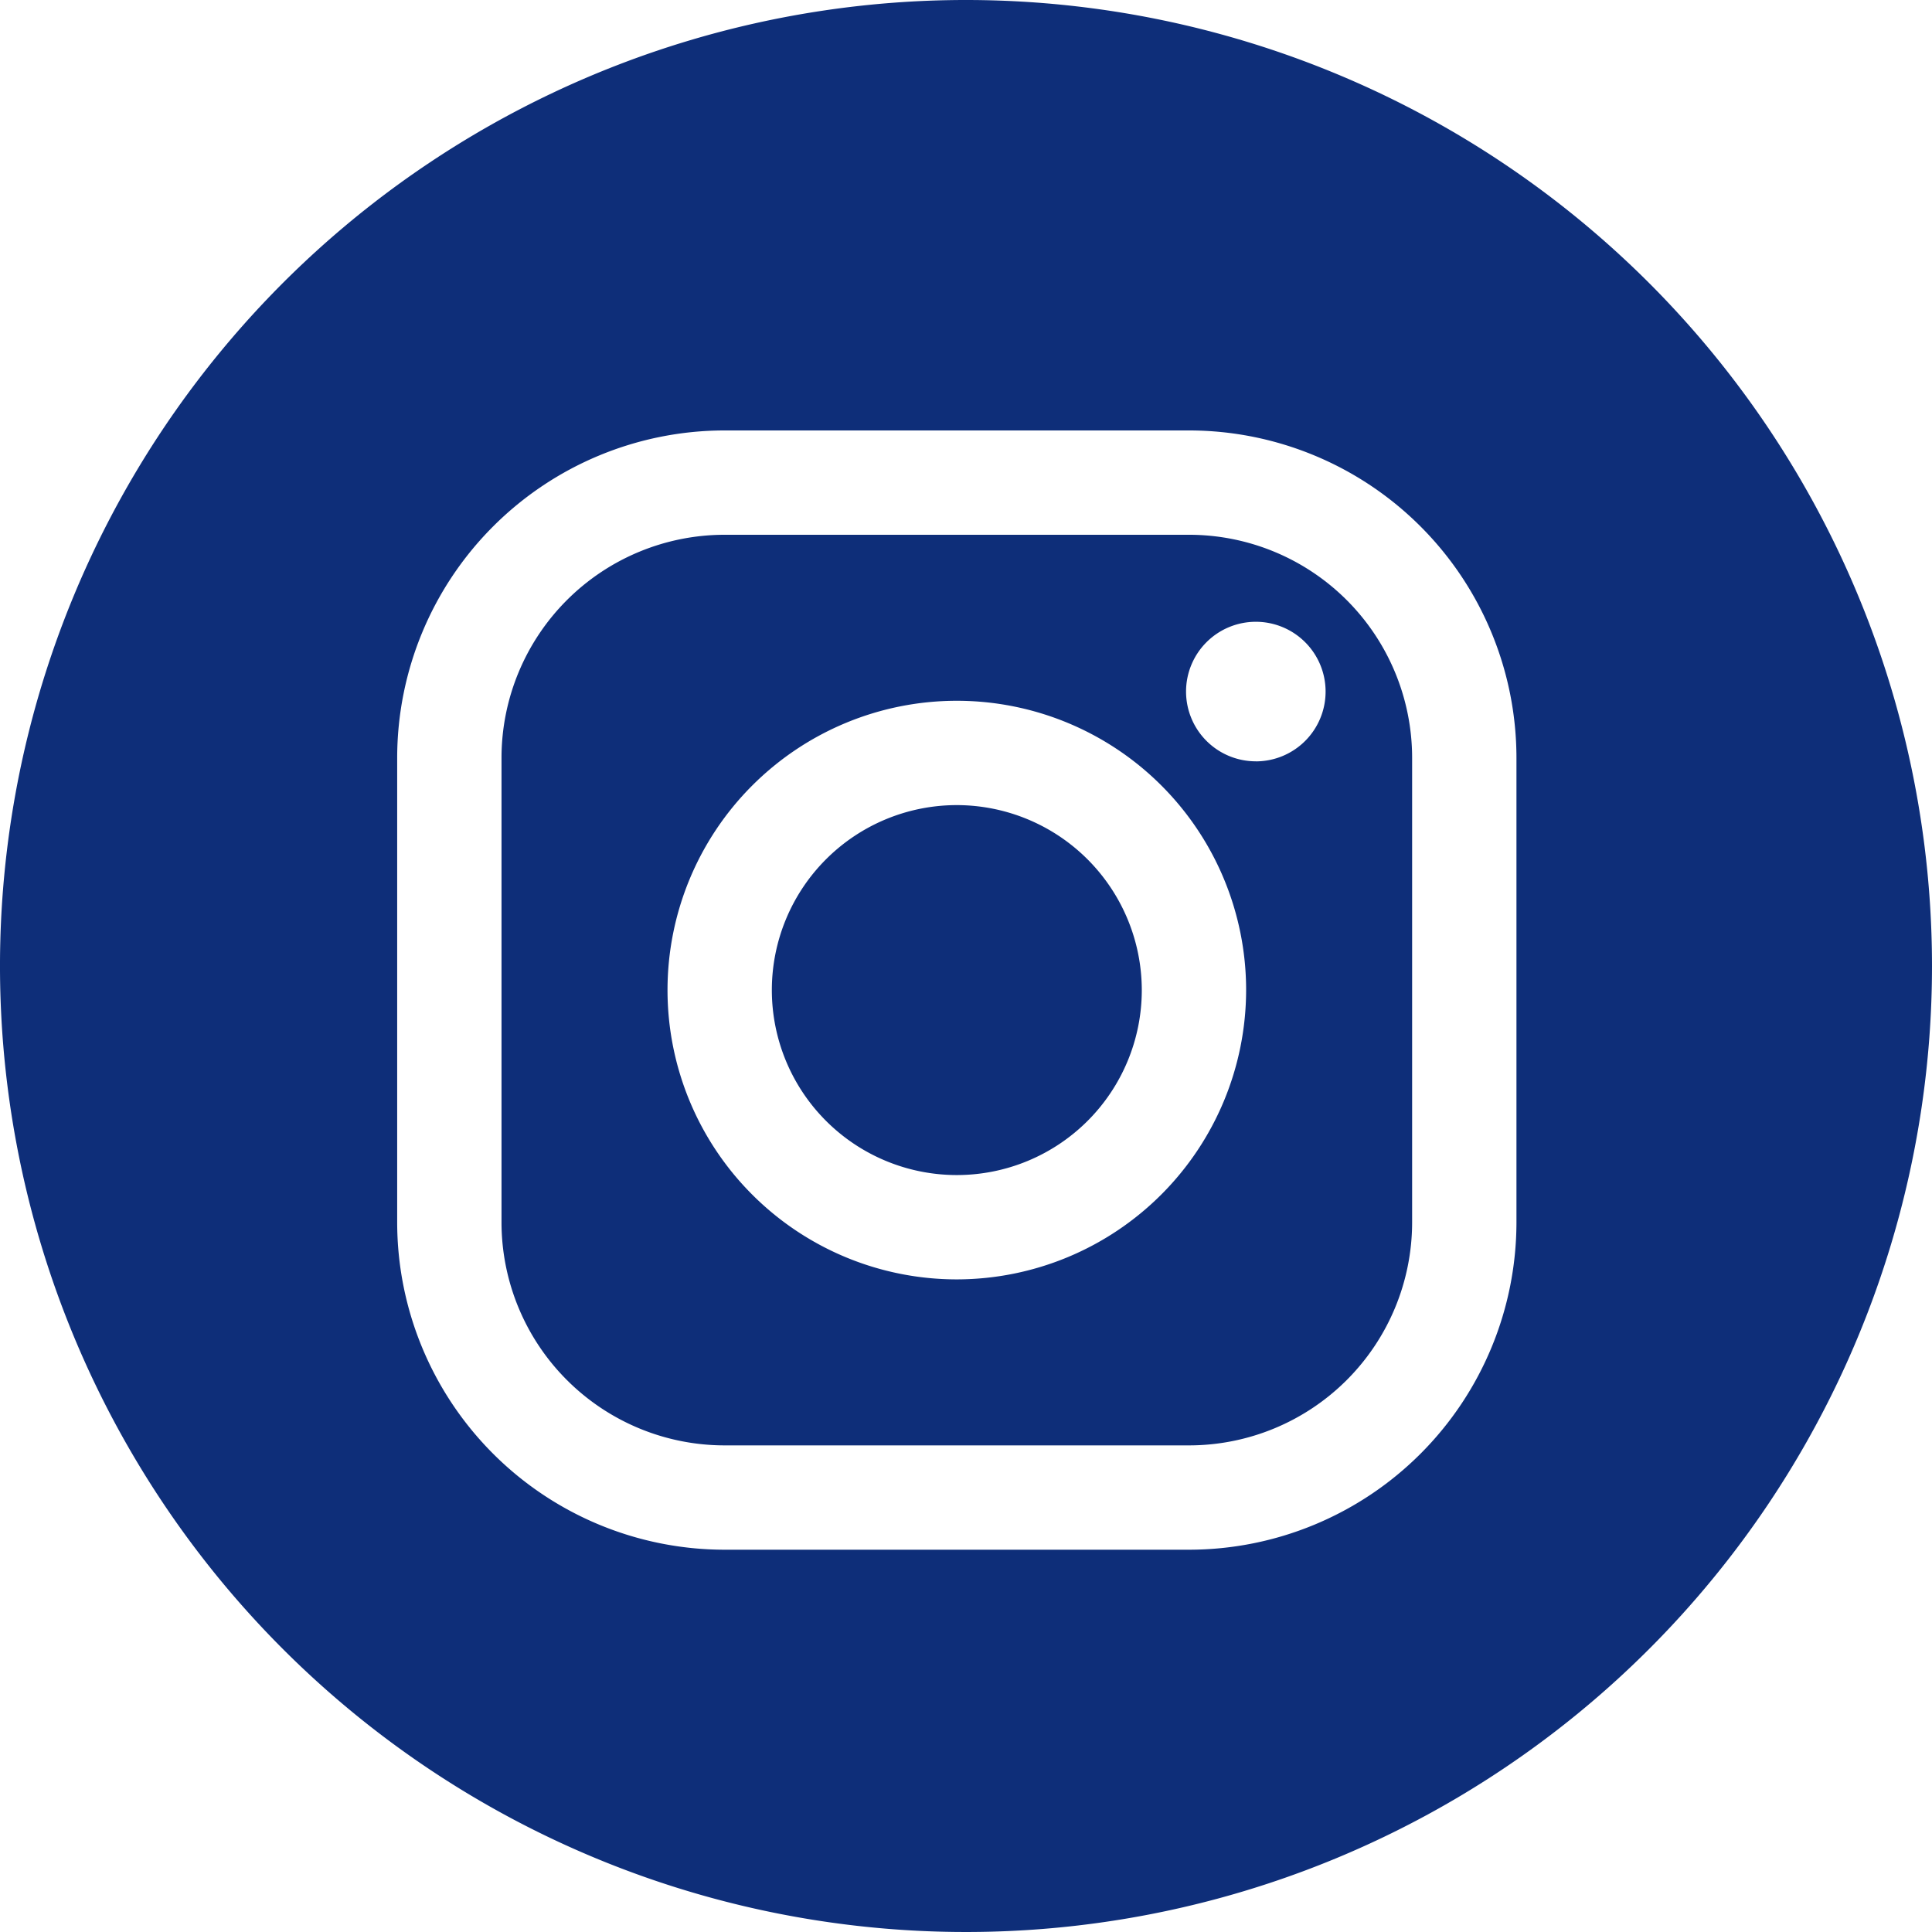
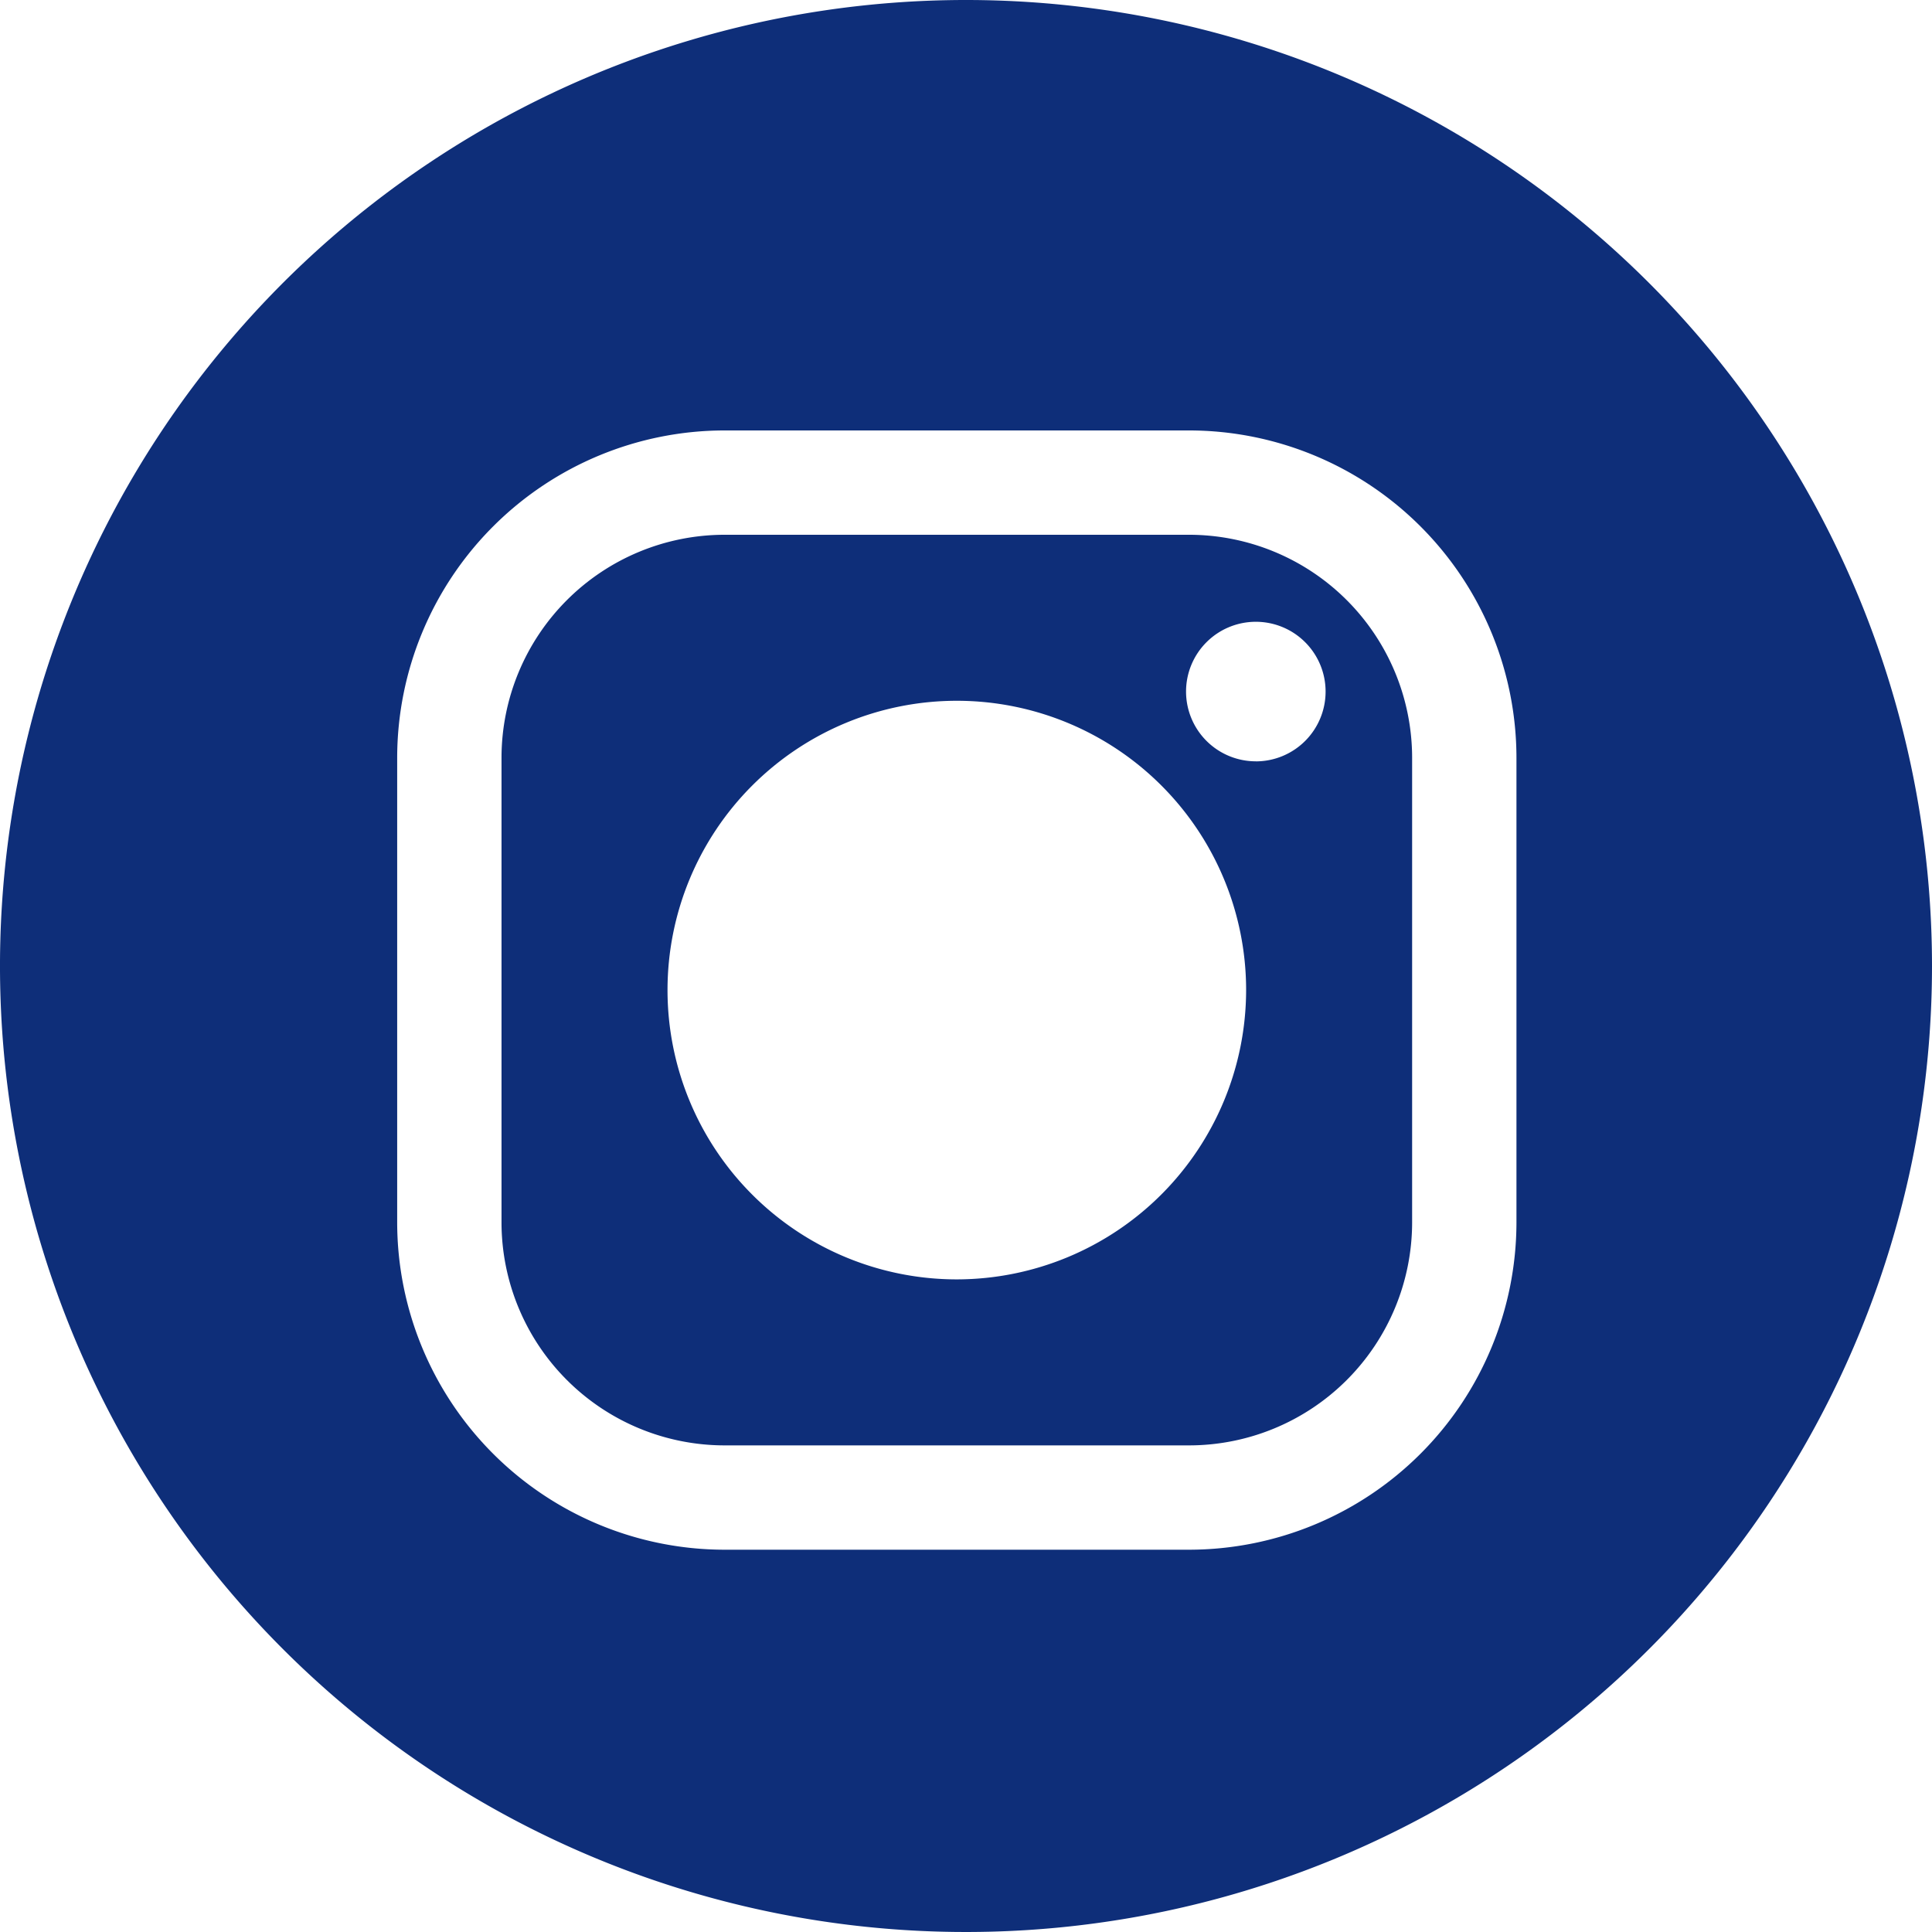
<svg xmlns="http://www.w3.org/2000/svg" width="44.61" height="44.61" viewBox="0 0 44.61 44.61">
  <defs>
    <style>.cls-1{fill:#0e2e79;}</style>
  </defs>
  <title>アセット 2</title>
  <g id="レイヤー_2" data-name="レイヤー 2">
    <g id="header">
      <path class="cls-1" d="M27.459,12.348h-10.732a5.153,5.153,0,0,0-5.147,5.147V28.227a5.153,5.153,0,0,0,5.147,5.147h10.732a5.153,5.153,0,0,0,5.147-5.147V17.495A5.153,5.153,0,0,0,27.459,12.348ZM22.093,29.541A6.68,6.68,0,1,1,28.773,22.861,6.688,6.688,0,0,1,22.093,29.541Zm6.905-11.962a1.611,1.611,0,1,1,1.61-1.611A1.611,1.611,0,0,1,28.998,17.58Z" />
-       <path class="cls-1" d="M22.093,18.59a4.271,4.271,0,1,0,4.271,4.271A4.276,4.276,0,0,0,22.093,18.59Z" />
      <path class="cls-1" d="M22.306,0a22.305,22.305,0,1,0,22.304,22.306A22.307,22.307,0,0,0,22.306,0ZM35.015,28.227A7.565,7.565,0,0,1,27.459,35.783h-10.732a7.565,7.565,0,0,1-7.556-7.556V17.495a7.565,7.565,0,0,1,7.556-7.556h10.732a7.565,7.565,0,0,1,7.556,7.556Z" />
    </g>
  </g>
</svg>